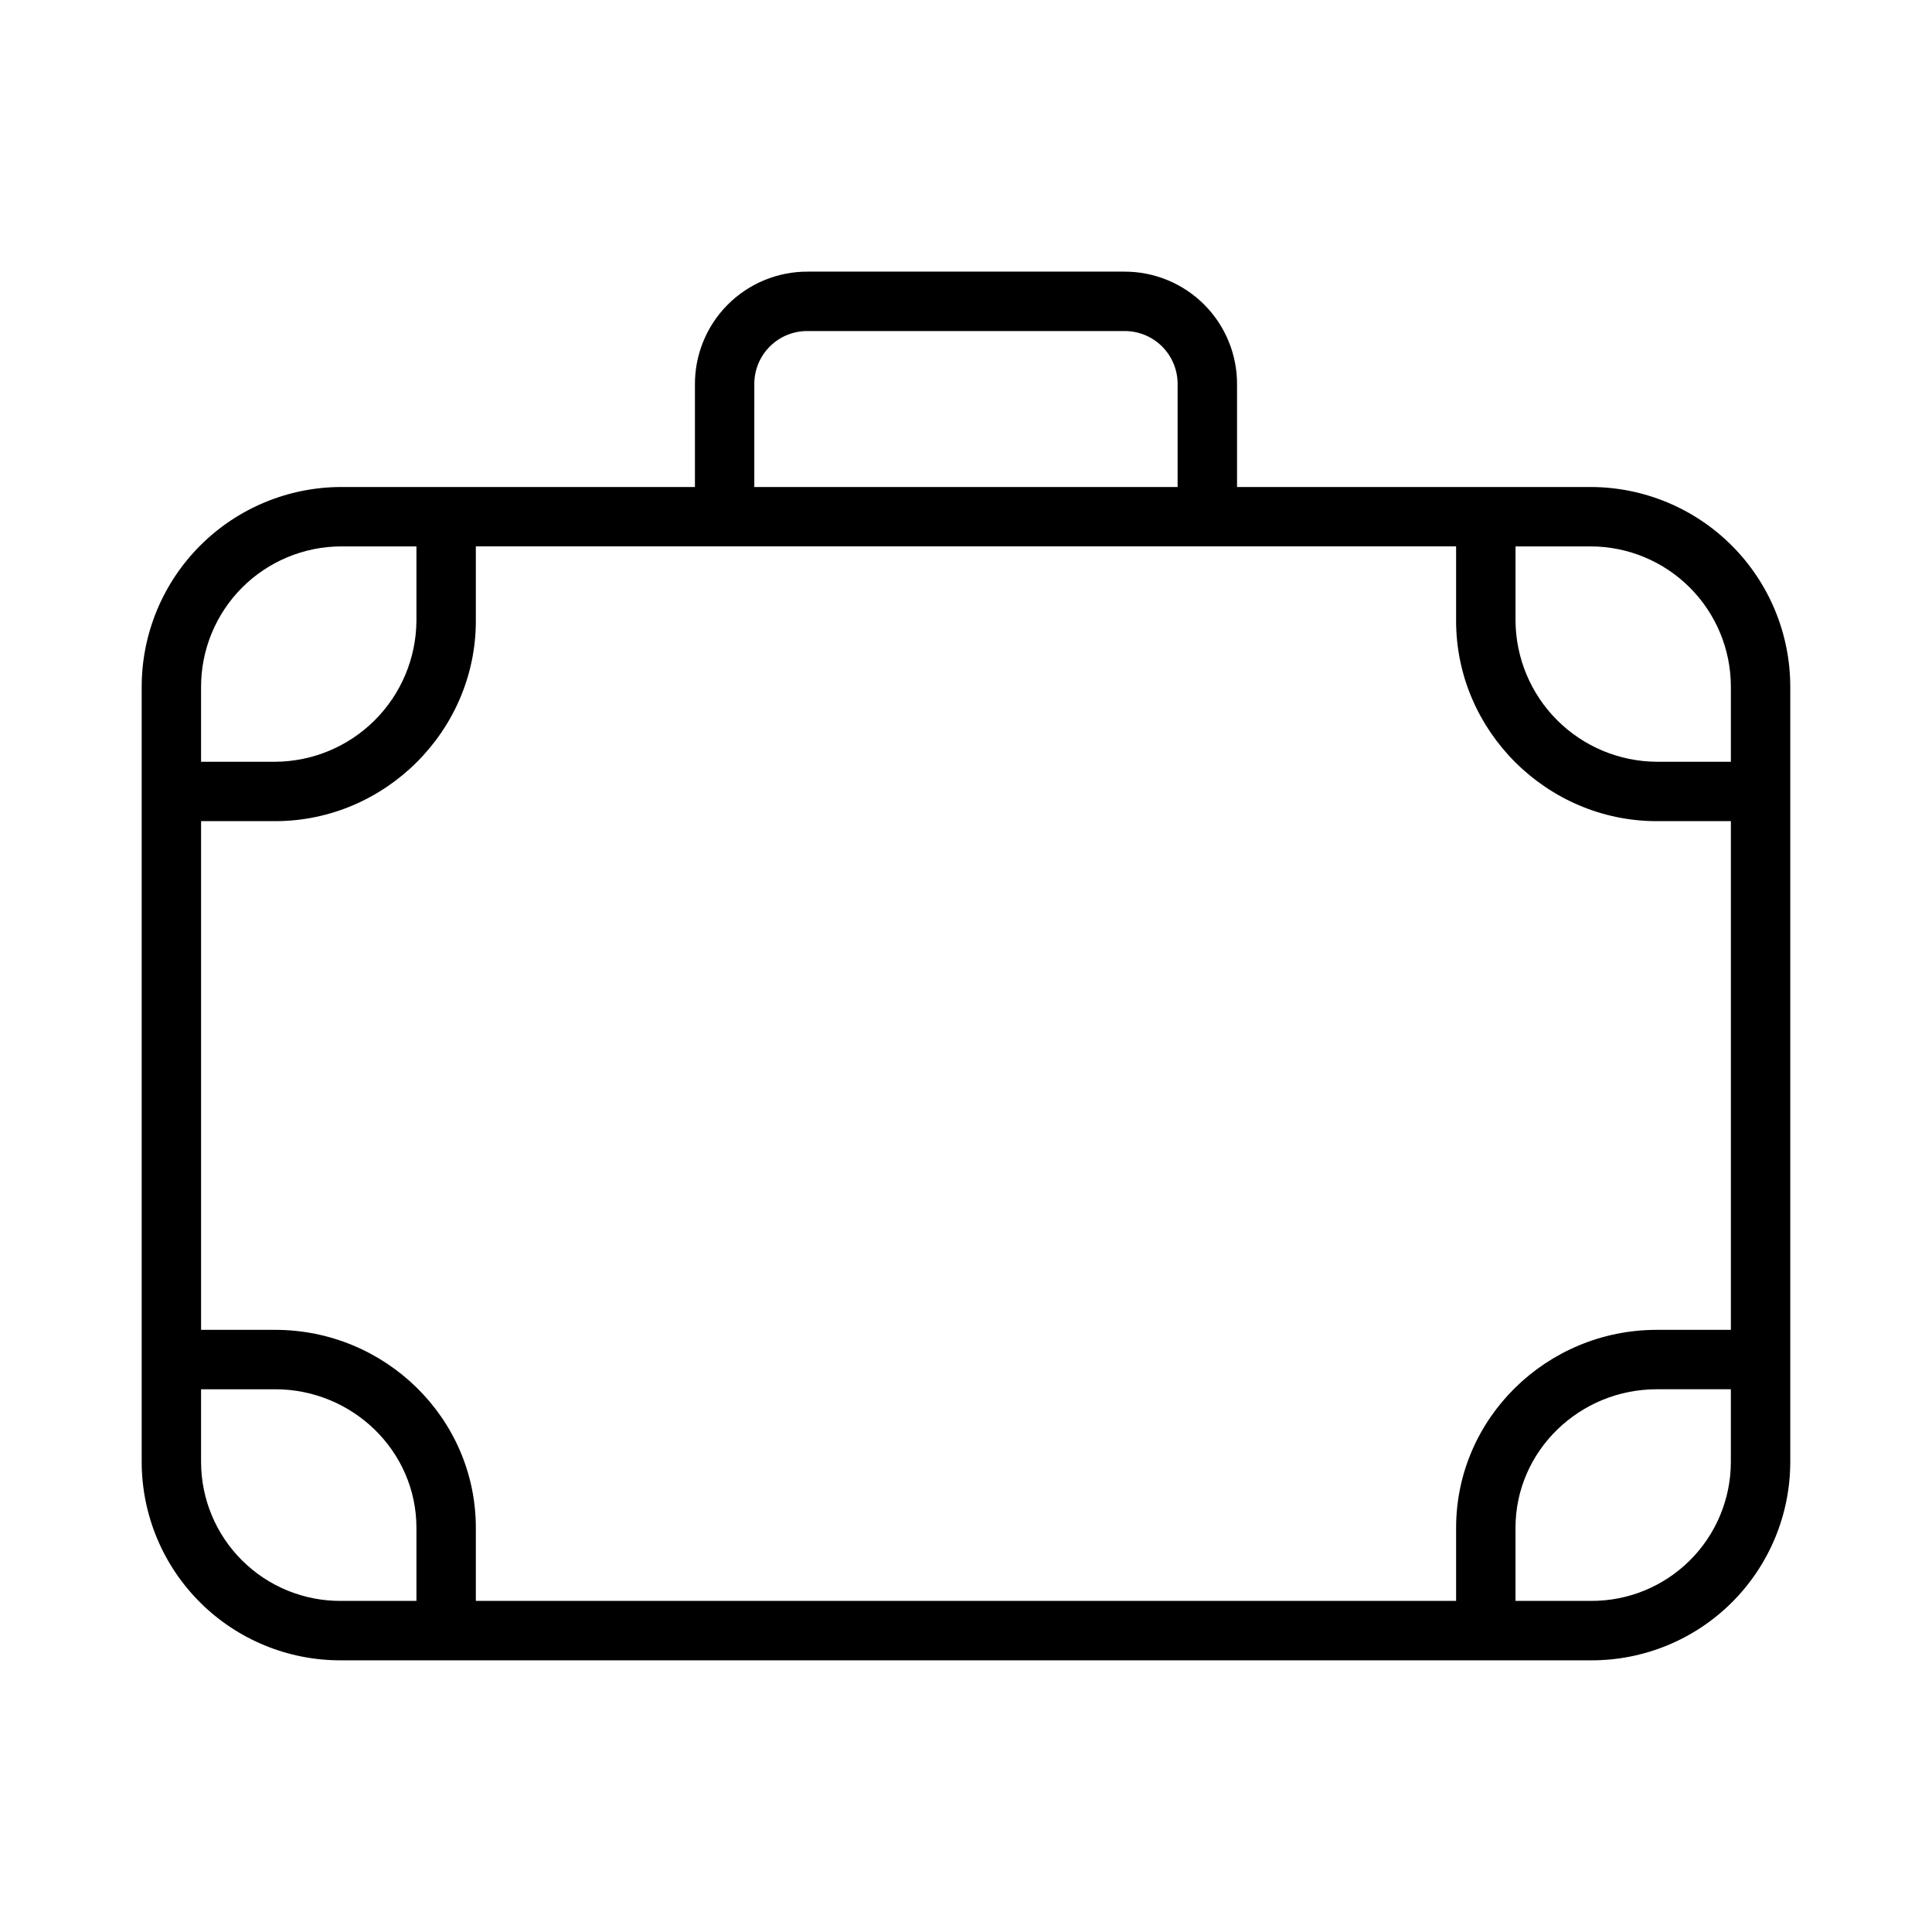
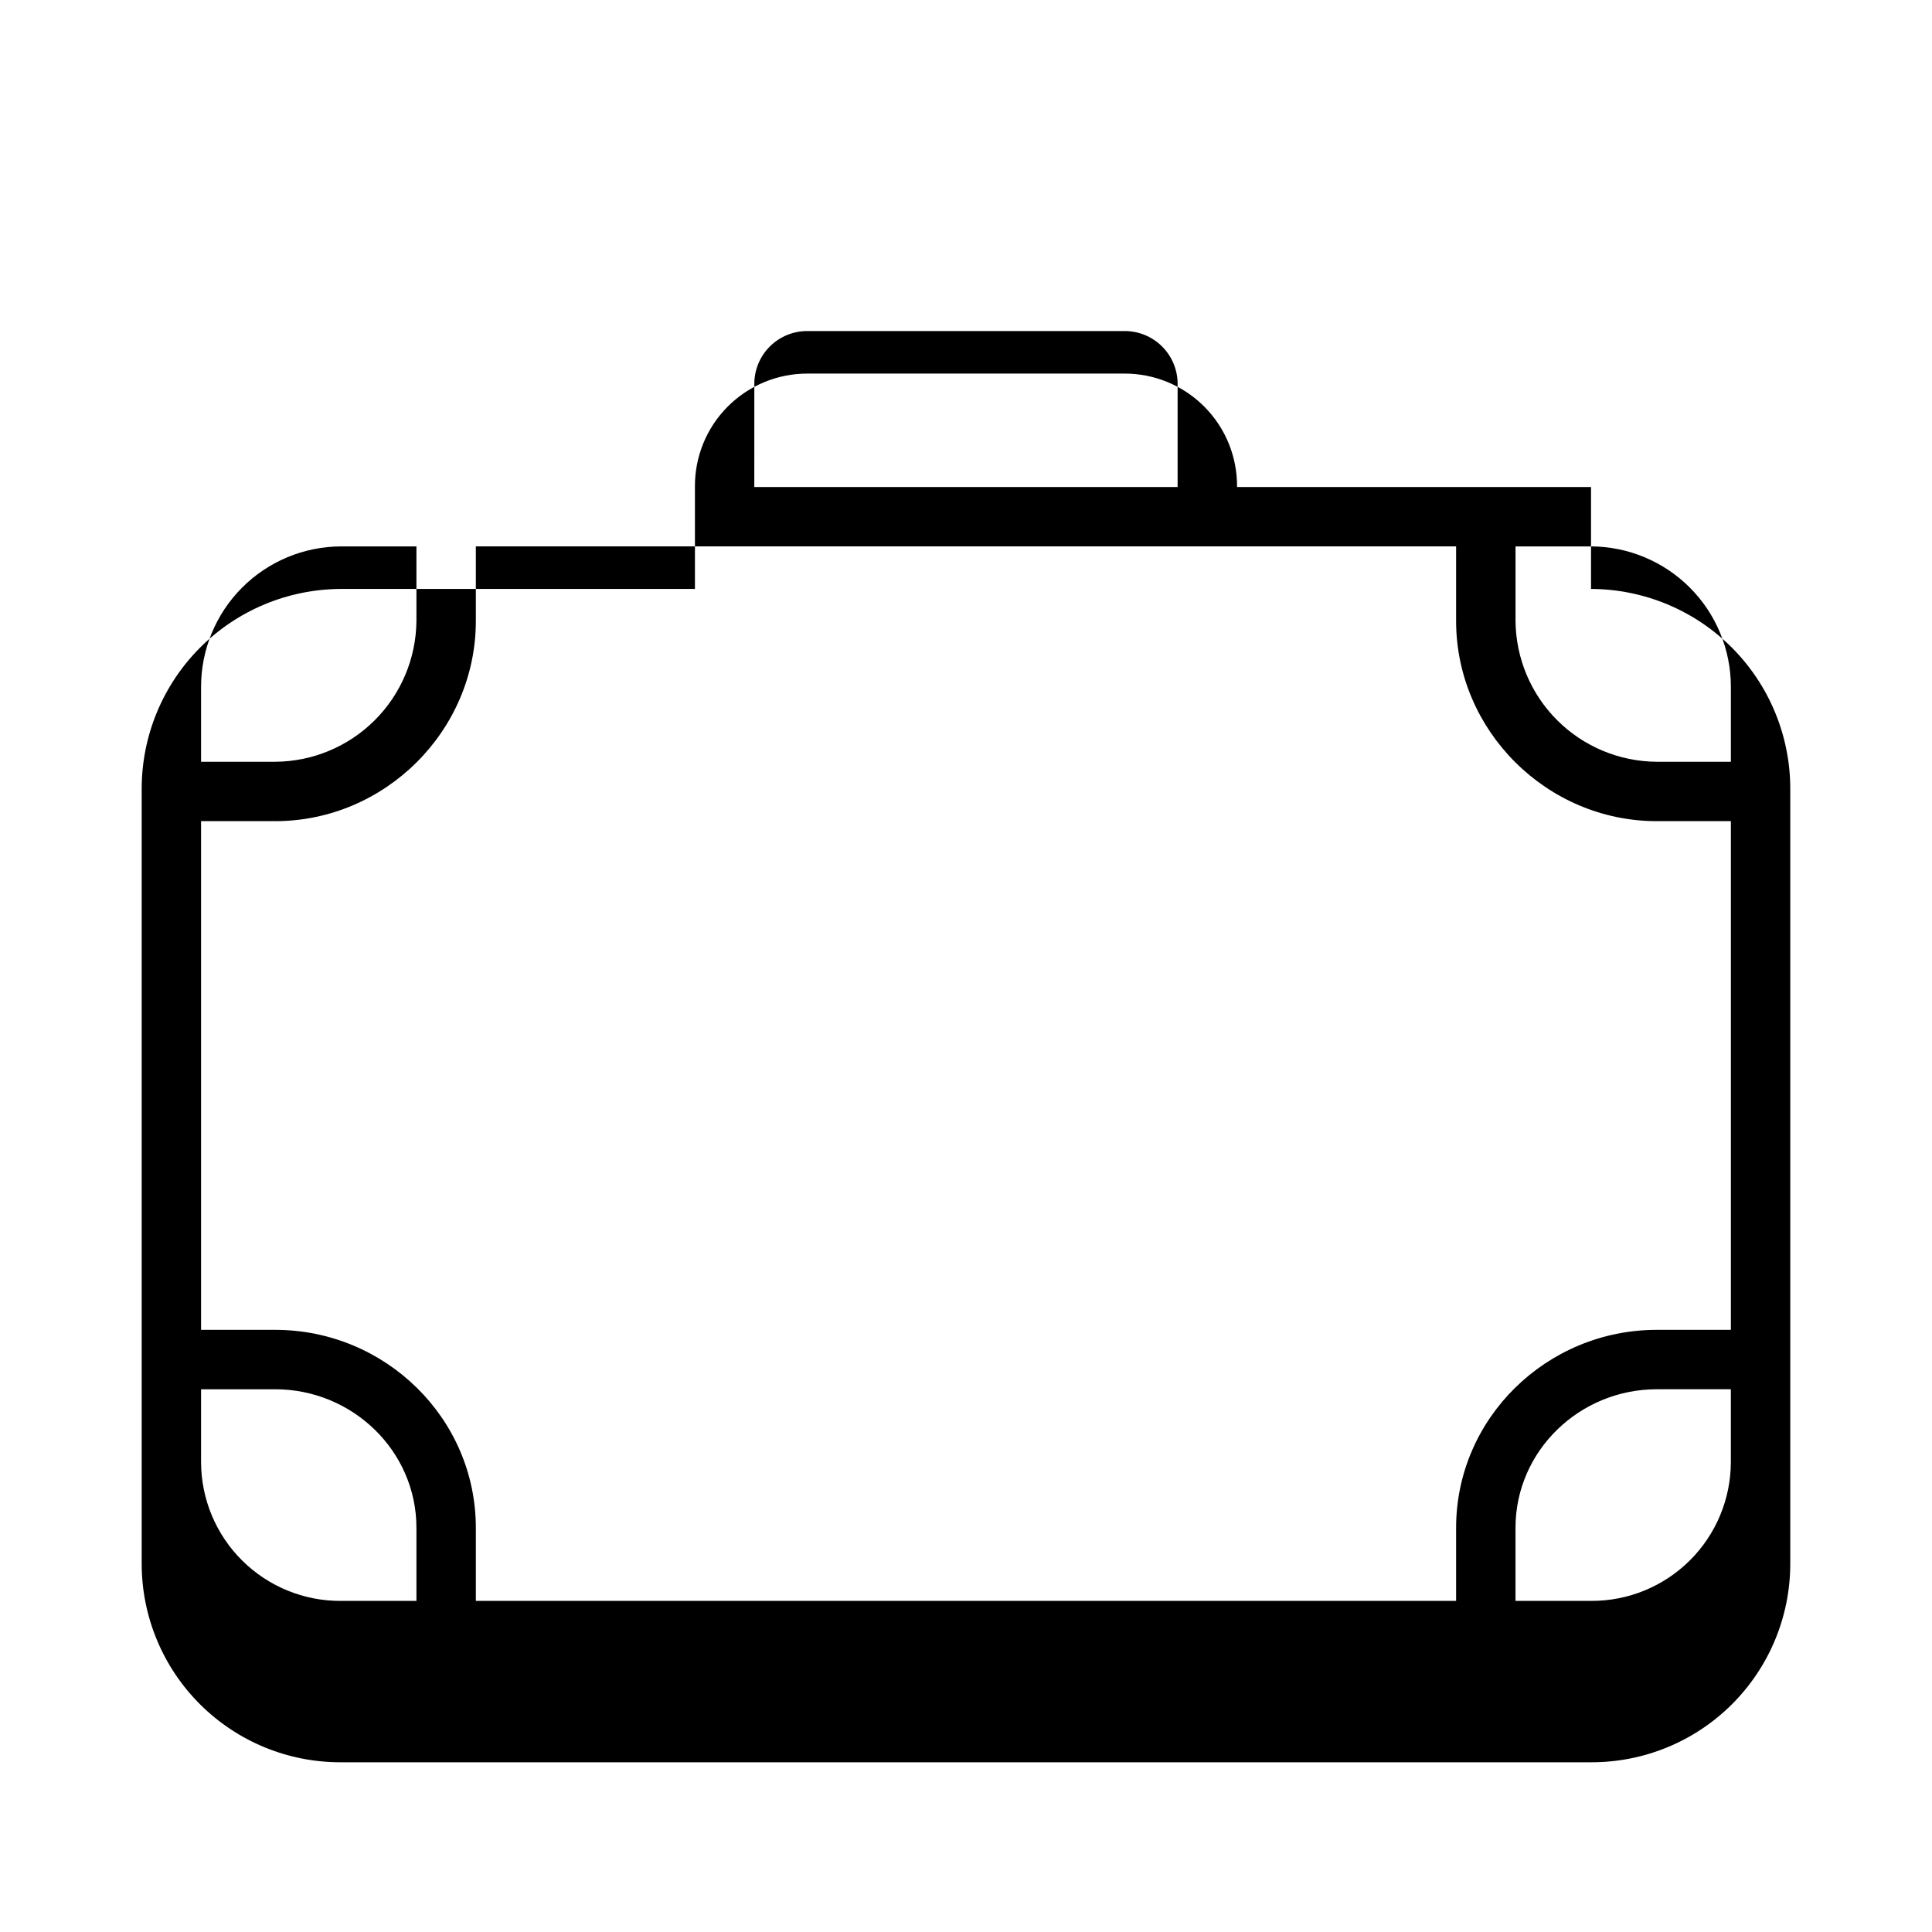
<svg xmlns="http://www.w3.org/2000/svg" fill="#000000" width="800px" height="800px" version="1.1" viewBox="144 144 512 512">
-   <path d="m565.64 273.06h-93.812v-27.016c0.078-7.969-3.043-15.637-8.664-21.285-5.621-5.648-13.273-8.809-21.242-8.773h-83.855c-7.969-0.035-15.621 3.125-21.242 8.773-5.617 5.648-8.738 13.316-8.66 21.285v27.016h-93.816c-14.008 0.043-27.434 5.633-37.328 15.551-9.898 9.918-15.461 23.355-15.473 37.363v205.51c0.027 13.973 5.609 27.355 15.512 37.207 9.906 9.852 23.32 15.359 37.289 15.312h331.29c13.969 0.047 27.383-5.461 37.289-15.312 9.902-9.852 15.484-23.234 15.512-37.207v-205.51c-0.012-14.008-5.574-27.445-15.473-37.363-9.895-9.918-23.32-15.508-37.328-15.551zm37.059 52.914v19.902h-19.641c-9.891-0.059-19.363-4.004-26.367-10.988-7.004-6.981-10.977-16.441-11.062-26.332v-19.754h20.012c9.836 0.039 19.258 3.973 26.203 10.938 6.941 6.965 10.848 16.398 10.855 26.234zm-72.816 222.93v19.352h-259.78v-19.352c0-29.113-24.062-52.48-53.172-52.48h-19.645v-134.81h19.645c29.109 0 53.172-23.949 53.172-53.062v-19.754h259.78v19.754c0 29.113 24.062 53.062 53.176 53.062h19.641v134.81h-19.641c-29.113 0-53.176 23.367-53.176 52.48zm-185.98-302.86c-0.082-3.797 1.379-7.461 4.047-10.156 2.668-2.699 6.32-4.199 10.113-4.156h83.855c3.797-0.043 7.445 1.457 10.113 4.156 2.668 2.695 4.129 6.359 4.047 10.156v27.016h-112.18zm-109.56 42.758h20.016v19.754c-0.086 9.891-4.062 19.352-11.066 26.332-7.004 6.984-16.477 10.93-26.363 10.988h-19.645v-19.902c0.008-9.836 3.914-19.27 10.859-26.234 6.945-6.965 16.363-10.898 26.199-10.938zm-37.059 242.68v-19.312h19.645c20.43 0 37.43 16.301 37.43 36.734v19.352h-20.016c-9.793 0.055-19.207-3.797-26.16-10.695-6.953-6.898-10.875-16.281-10.898-26.078zm368.35 36.773h-20.012v-19.352c0-20.434 17-36.734 37.43-36.734h19.641v19.316-0.004c-0.023 9.797-3.945 19.18-10.898 26.078-6.953 6.898-16.367 10.75-26.16 10.695z" />
+   <path d="m565.64 273.06h-93.812c0.078-7.969-3.043-15.637-8.664-21.285-5.621-5.648-13.273-8.809-21.242-8.773h-83.855c-7.969-0.035-15.621 3.125-21.242 8.773-5.617 5.648-8.738 13.316-8.66 21.285v27.016h-93.816c-14.008 0.043-27.434 5.633-37.328 15.551-9.898 9.918-15.461 23.355-15.473 37.363v205.51c0.027 13.973 5.609 27.355 15.512 37.207 9.906 9.852 23.32 15.359 37.289 15.312h331.29c13.969 0.047 27.383-5.461 37.289-15.312 9.902-9.852 15.484-23.234 15.512-37.207v-205.51c-0.012-14.008-5.574-27.445-15.473-37.363-9.895-9.918-23.32-15.508-37.328-15.551zm37.059 52.914v19.902h-19.641c-9.891-0.059-19.363-4.004-26.367-10.988-7.004-6.981-10.977-16.441-11.062-26.332v-19.754h20.012c9.836 0.039 19.258 3.973 26.203 10.938 6.941 6.965 10.848 16.398 10.855 26.234zm-72.816 222.93v19.352h-259.78v-19.352c0-29.113-24.062-52.48-53.172-52.48h-19.645v-134.81h19.645c29.109 0 53.172-23.949 53.172-53.062v-19.754h259.78v19.754c0 29.113 24.062 53.062 53.176 53.062h19.641v134.81h-19.641c-29.113 0-53.176 23.367-53.176 52.48zm-185.98-302.86c-0.082-3.797 1.379-7.461 4.047-10.156 2.668-2.699 6.32-4.199 10.113-4.156h83.855c3.797-0.043 7.445 1.457 10.113 4.156 2.668 2.695 4.129 6.359 4.047 10.156v27.016h-112.18zm-109.56 42.758h20.016v19.754c-0.086 9.891-4.062 19.352-11.066 26.332-7.004 6.984-16.477 10.93-26.363 10.988h-19.645v-19.902c0.008-9.836 3.914-19.27 10.859-26.234 6.945-6.965 16.363-10.898 26.199-10.938zm-37.059 242.68v-19.312h19.645c20.43 0 37.43 16.301 37.43 36.734v19.352h-20.016c-9.793 0.055-19.207-3.797-26.16-10.695-6.953-6.898-10.875-16.281-10.898-26.078zm368.35 36.773h-20.012v-19.352c0-20.434 17-36.734 37.43-36.734h19.641v19.316-0.004c-0.023 9.797-3.945 19.18-10.898 26.078-6.953 6.898-16.367 10.75-26.16 10.695z" />
</svg>